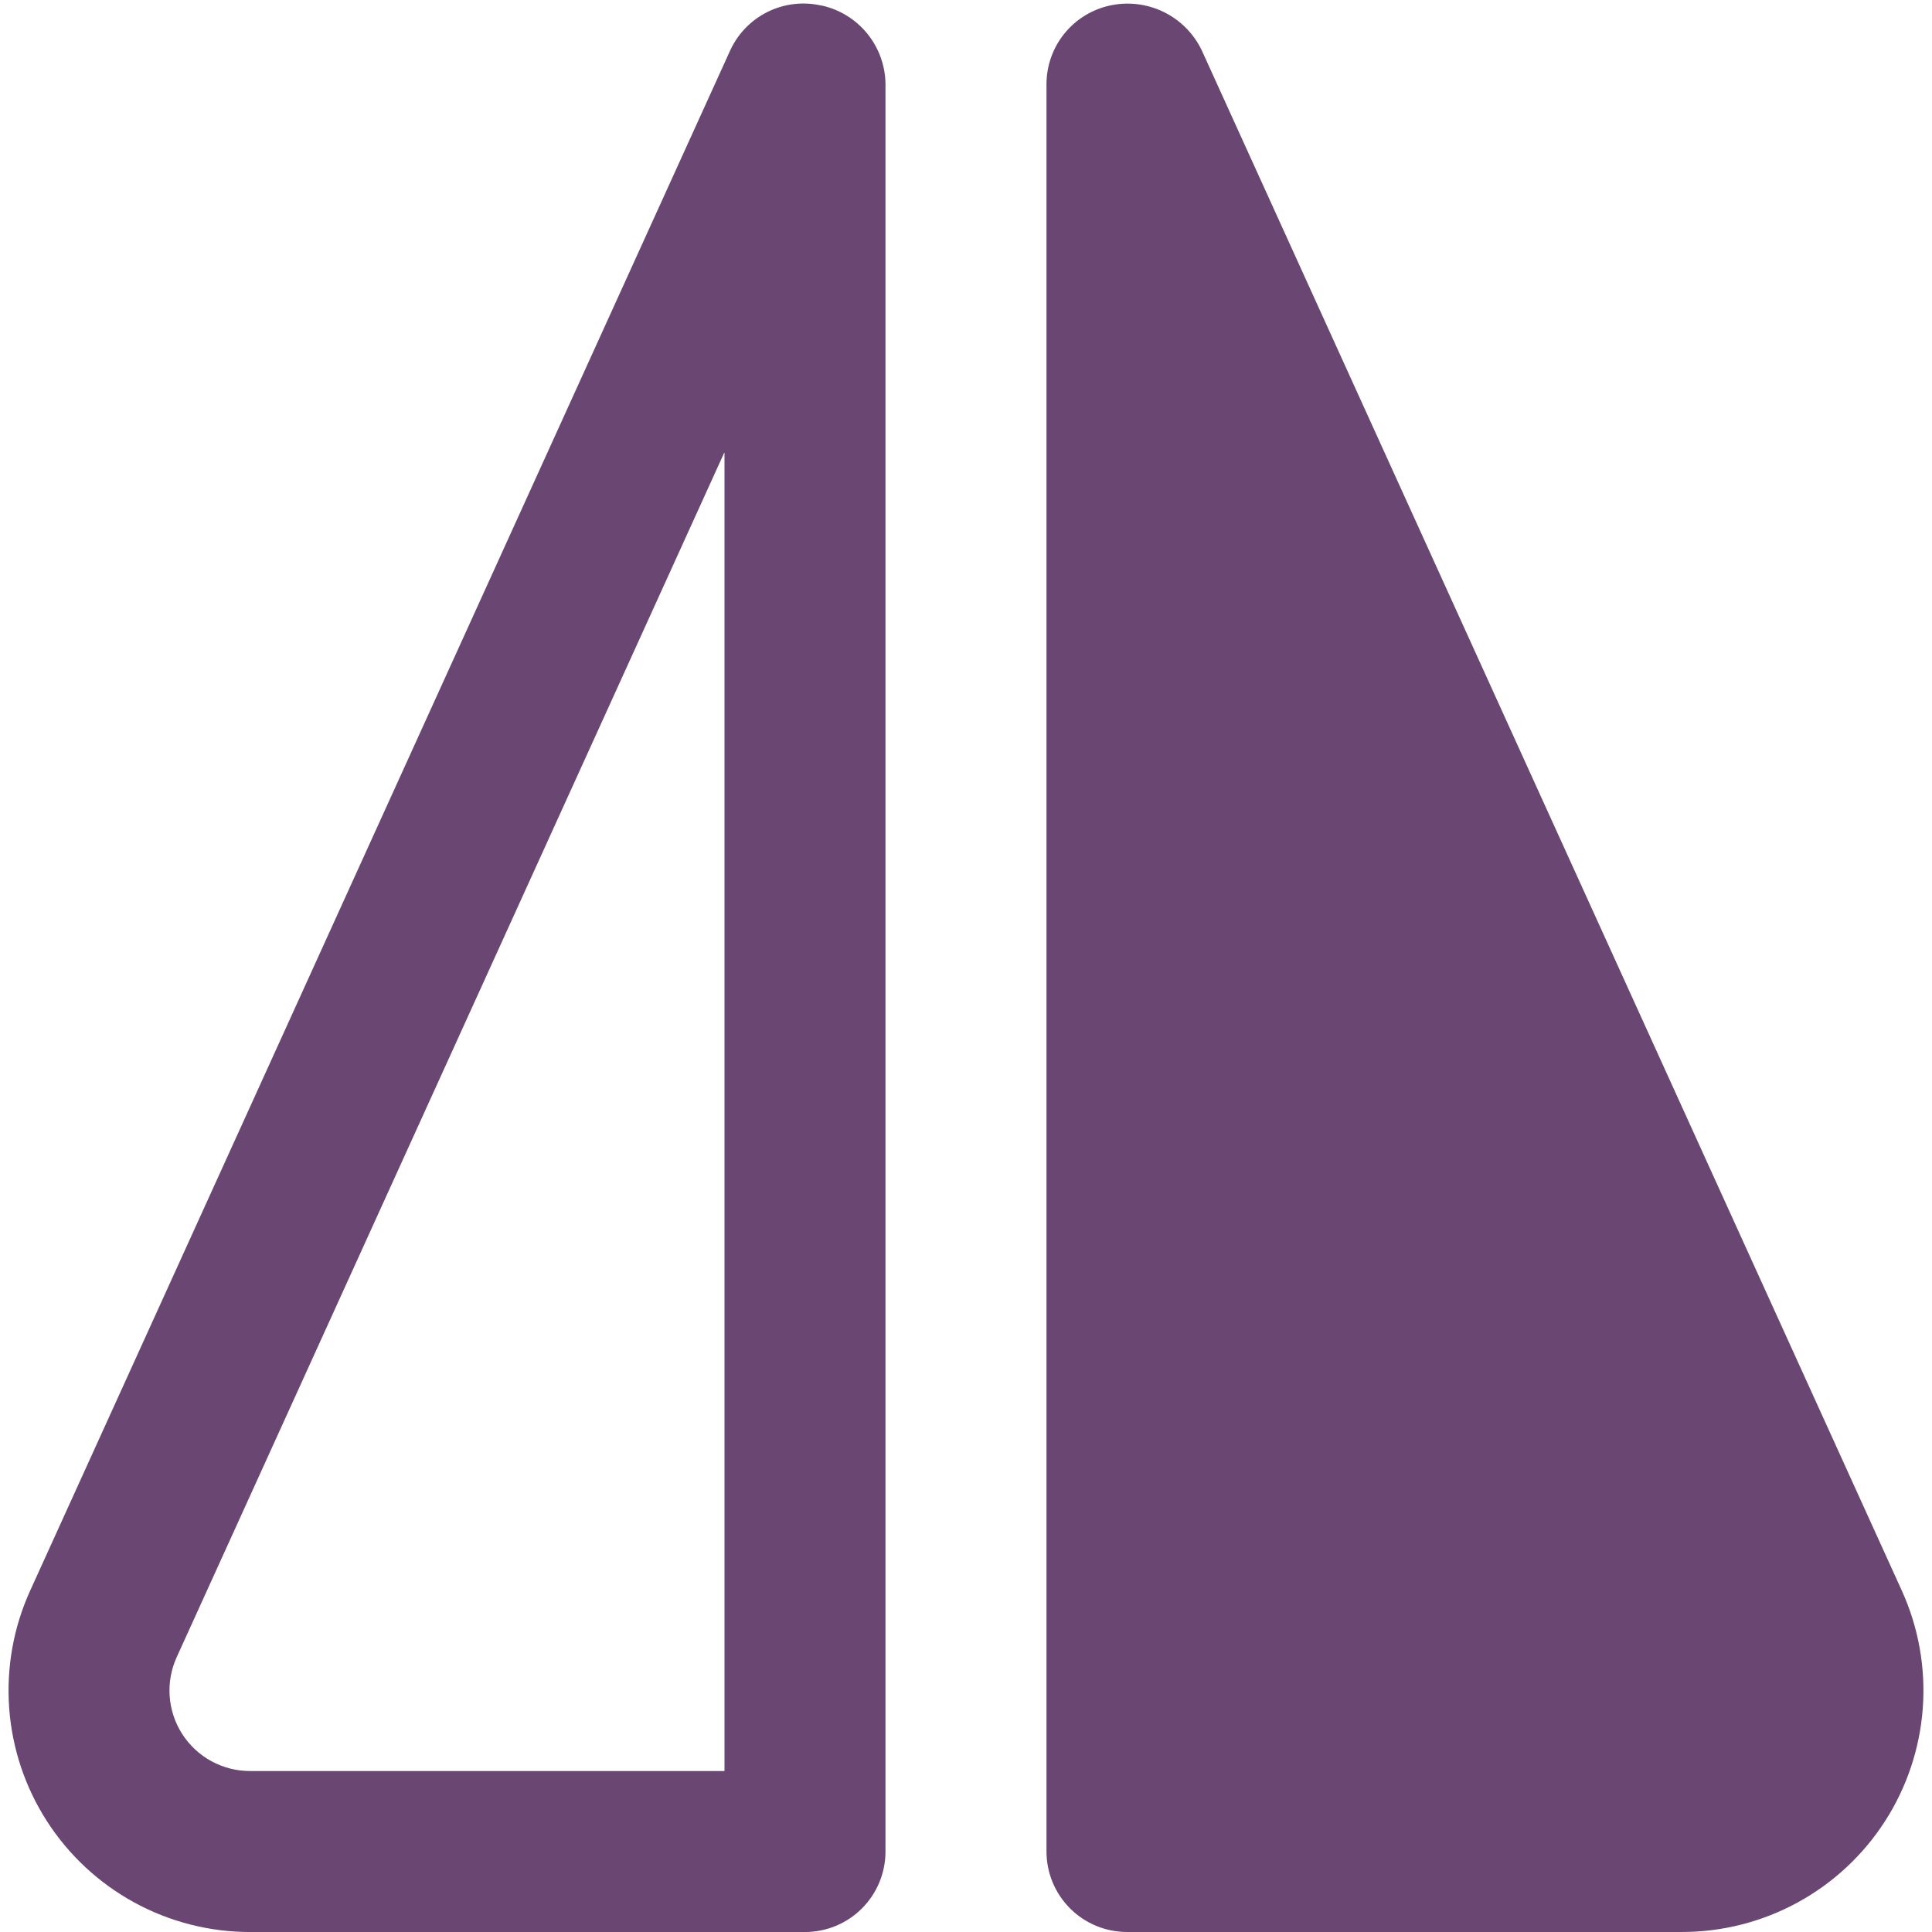
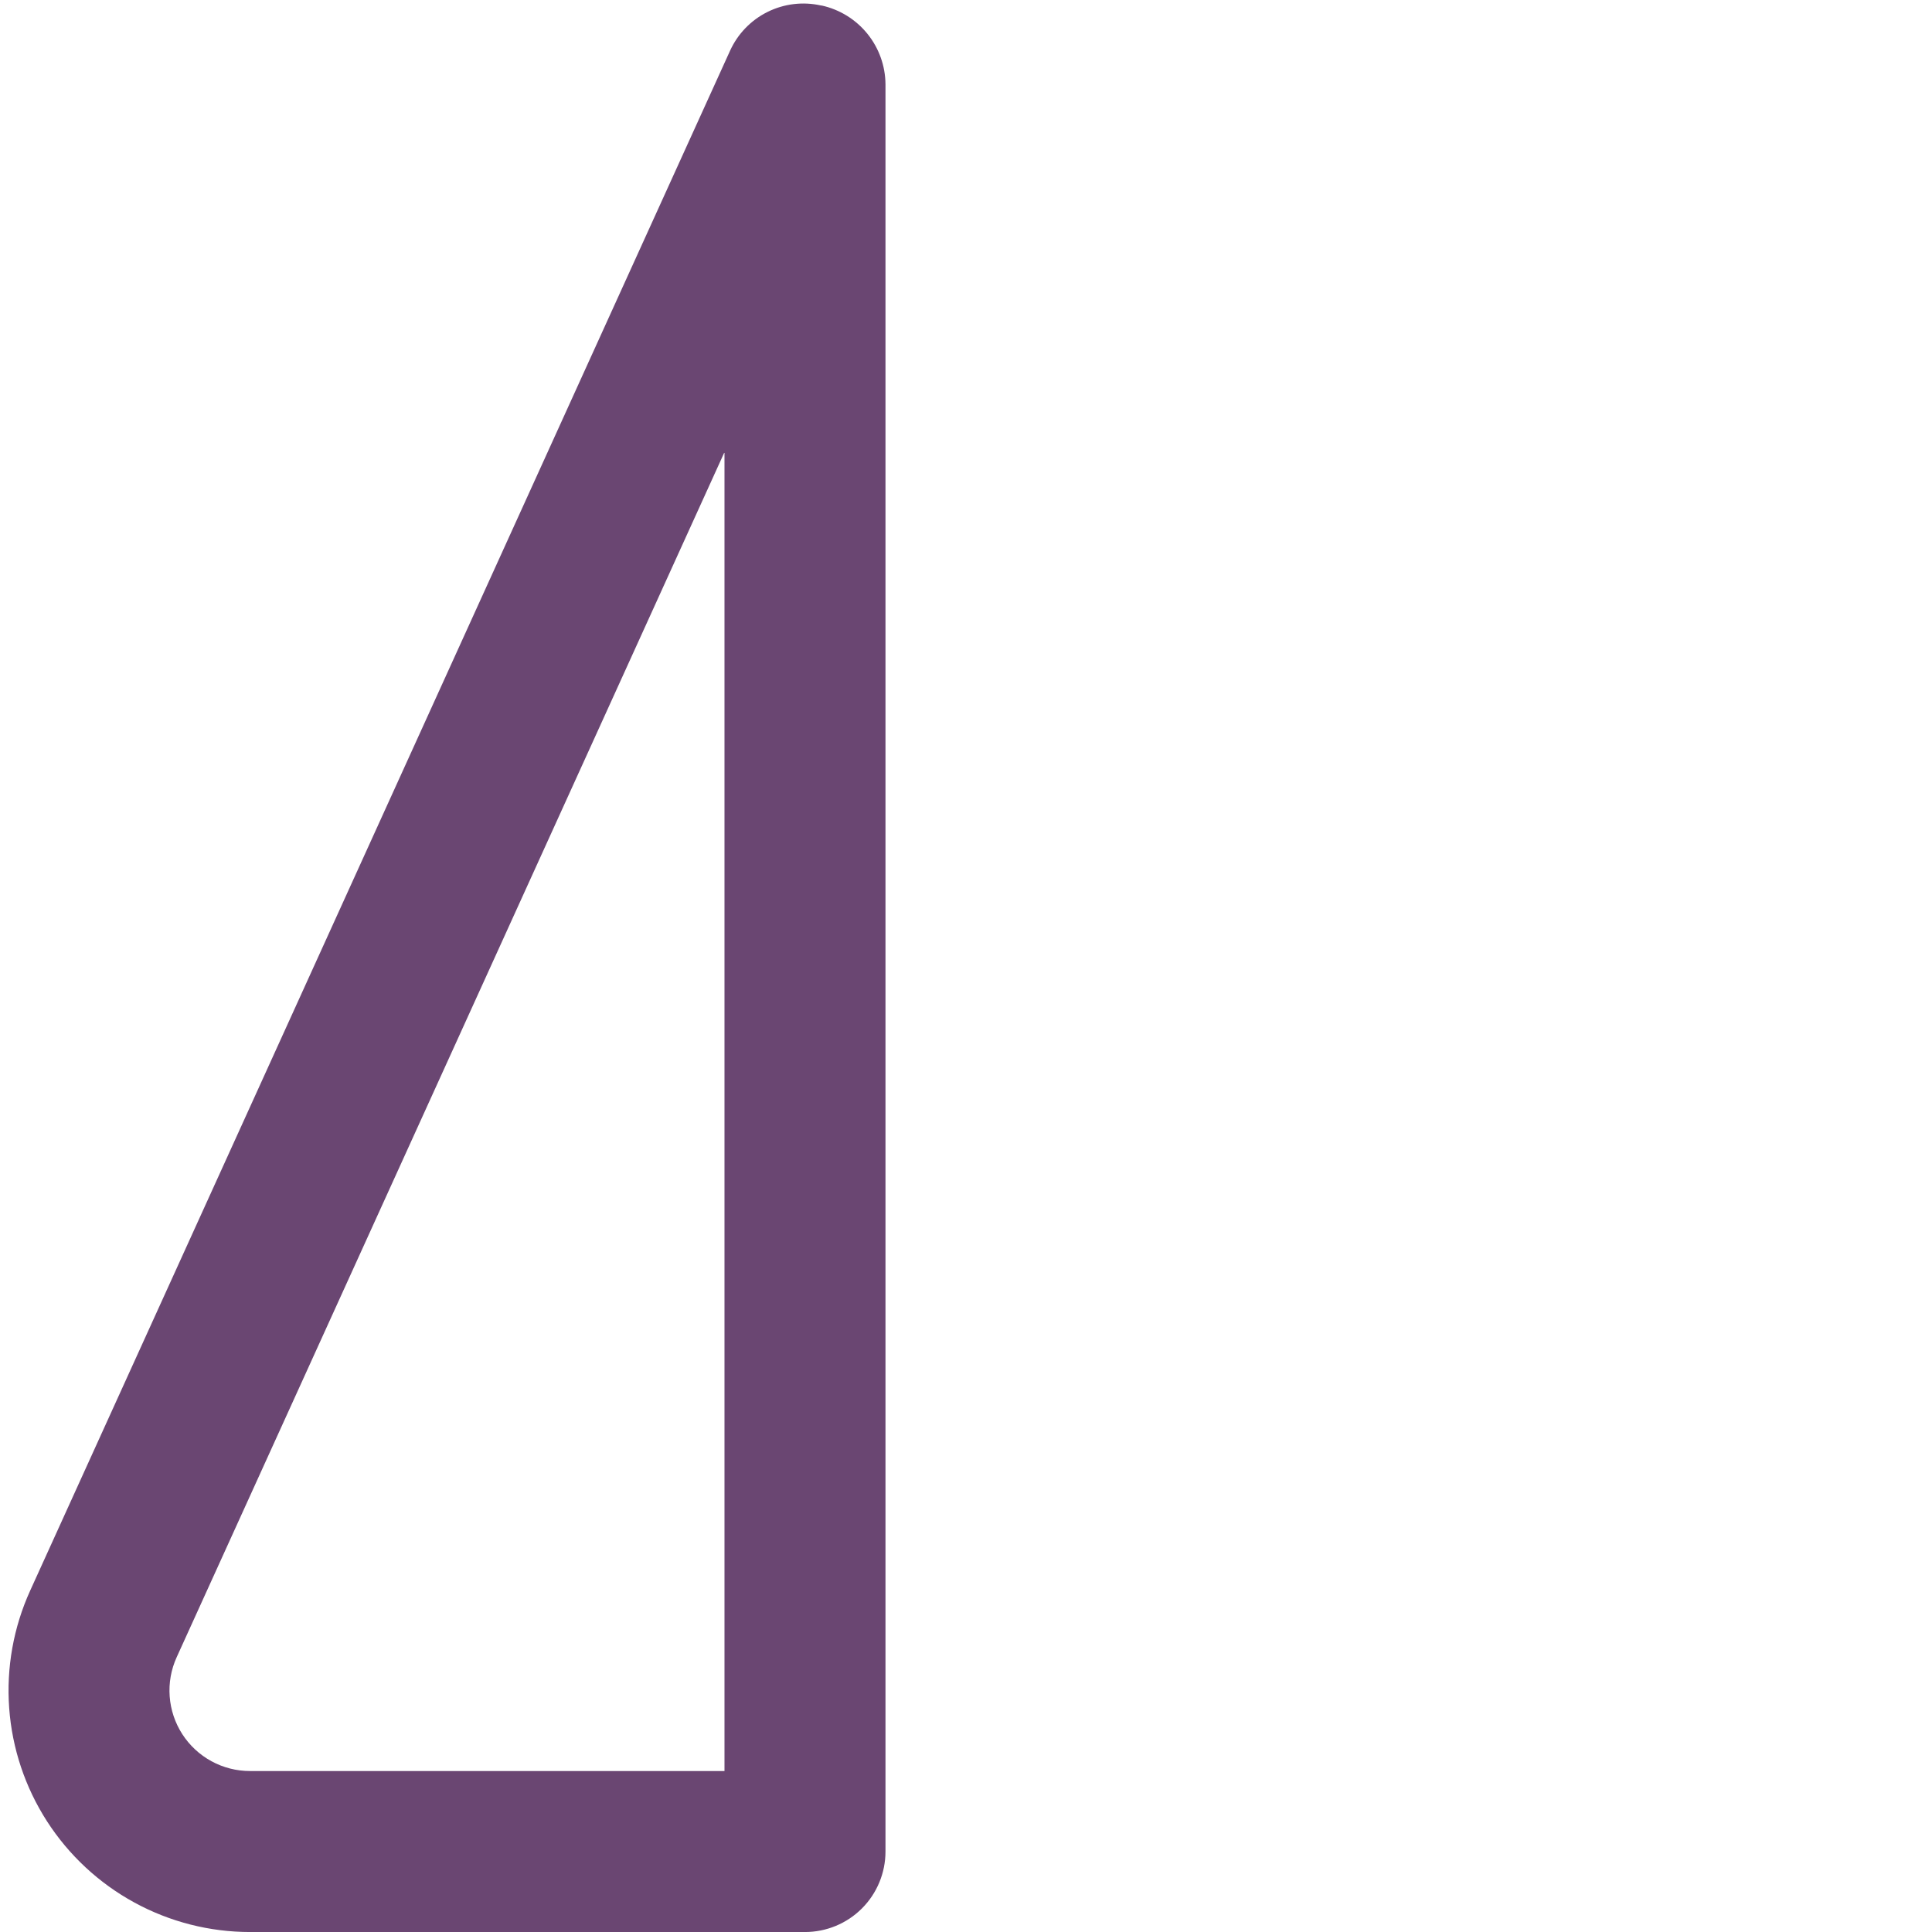
<svg xmlns="http://www.w3.org/2000/svg" width="166" height="166" viewBox="0 0 166 166" fill="none">
  <g clip-path="url(#clip0_2354_362)">
    <path d="M70.597 0.473H70.549C68.999 0.123 67.377 0.317 65.953 1.022C64.53 1.727 63.393 2.901 62.733 4.346L2.592 136.669C1.156 139.829 0.536 143.3 0.789 146.762C1.041 150.224 2.159 153.568 4.038 156.487C5.918 159.405 8.499 161.806 11.547 163.468C14.595 165.131 18.01 166.002 21.482 166.002H69.165C71 166.002 72.759 165.274 74.056 163.977C75.353 162.679 76.082 160.92 76.082 159.086V7.237C76.069 5.655 75.519 4.125 74.523 2.896C73.526 1.667 72.142 0.813 70.597 0.473V0.473ZM62.249 152.169H21.482C20.324 152.17 19.184 151.88 18.168 151.326C17.151 150.772 16.29 149.972 15.662 148.999C15.035 148.025 14.663 146.91 14.579 145.755C14.494 144.6 14.701 143.443 15.181 142.389L62.249 38.846V152.169Z" fill="#6A4672" />
-     <path d="M163.405 136.666L103.265 4.343C102.574 2.89 101.407 1.716 99.959 1.015C98.51 0.315 96.865 0.13 95.297 0.49C93.769 0.838 92.404 1.695 91.426 2.92C90.448 4.146 89.916 5.667 89.916 7.234V159.083C89.916 160.917 90.644 162.676 91.942 163.974C93.239 165.271 94.998 165.999 96.832 165.999H144.516C147.987 165.999 151.403 165.128 154.451 163.465C157.498 161.803 160.08 159.402 161.96 156.484C163.839 153.565 164.956 150.221 165.209 146.759C165.461 143.297 164.841 139.826 163.405 136.666Z" fill="#6A4672" />
  </g>
  <defs>
    <clipPath id="clip0_2354_362">
      <rect width="166" height="166" fill="white" />
    </clipPath>
  </defs>
</svg>